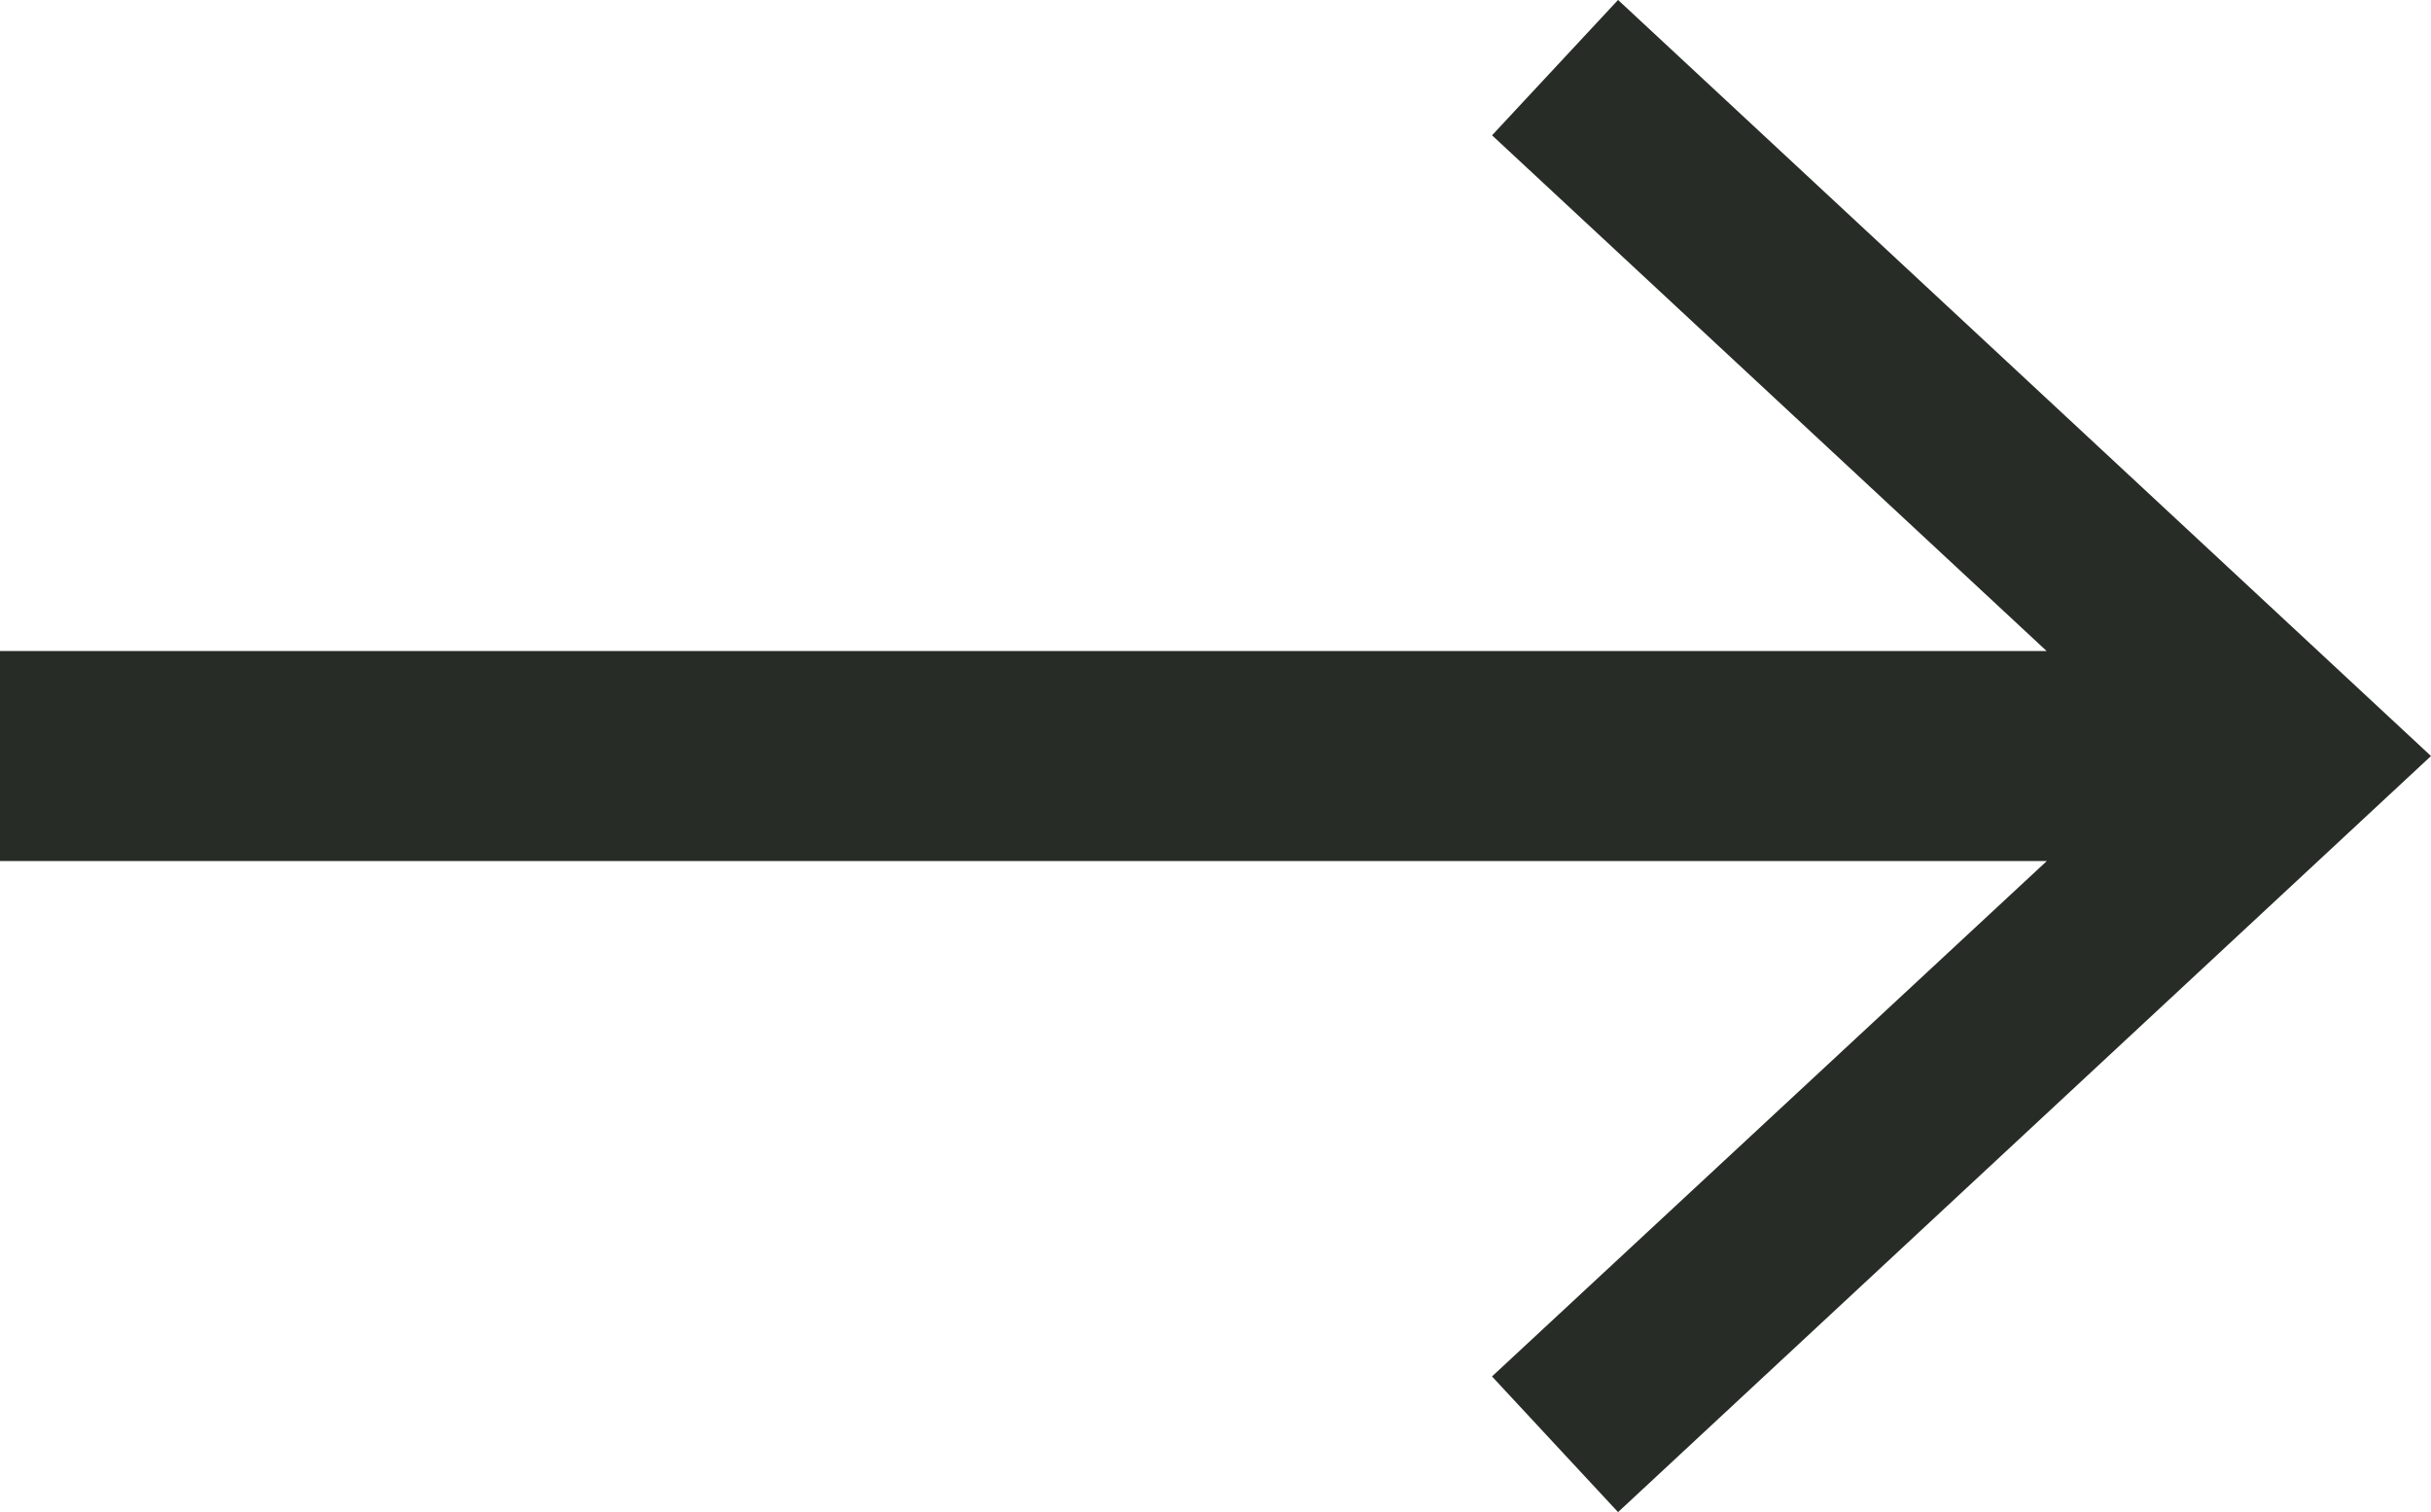
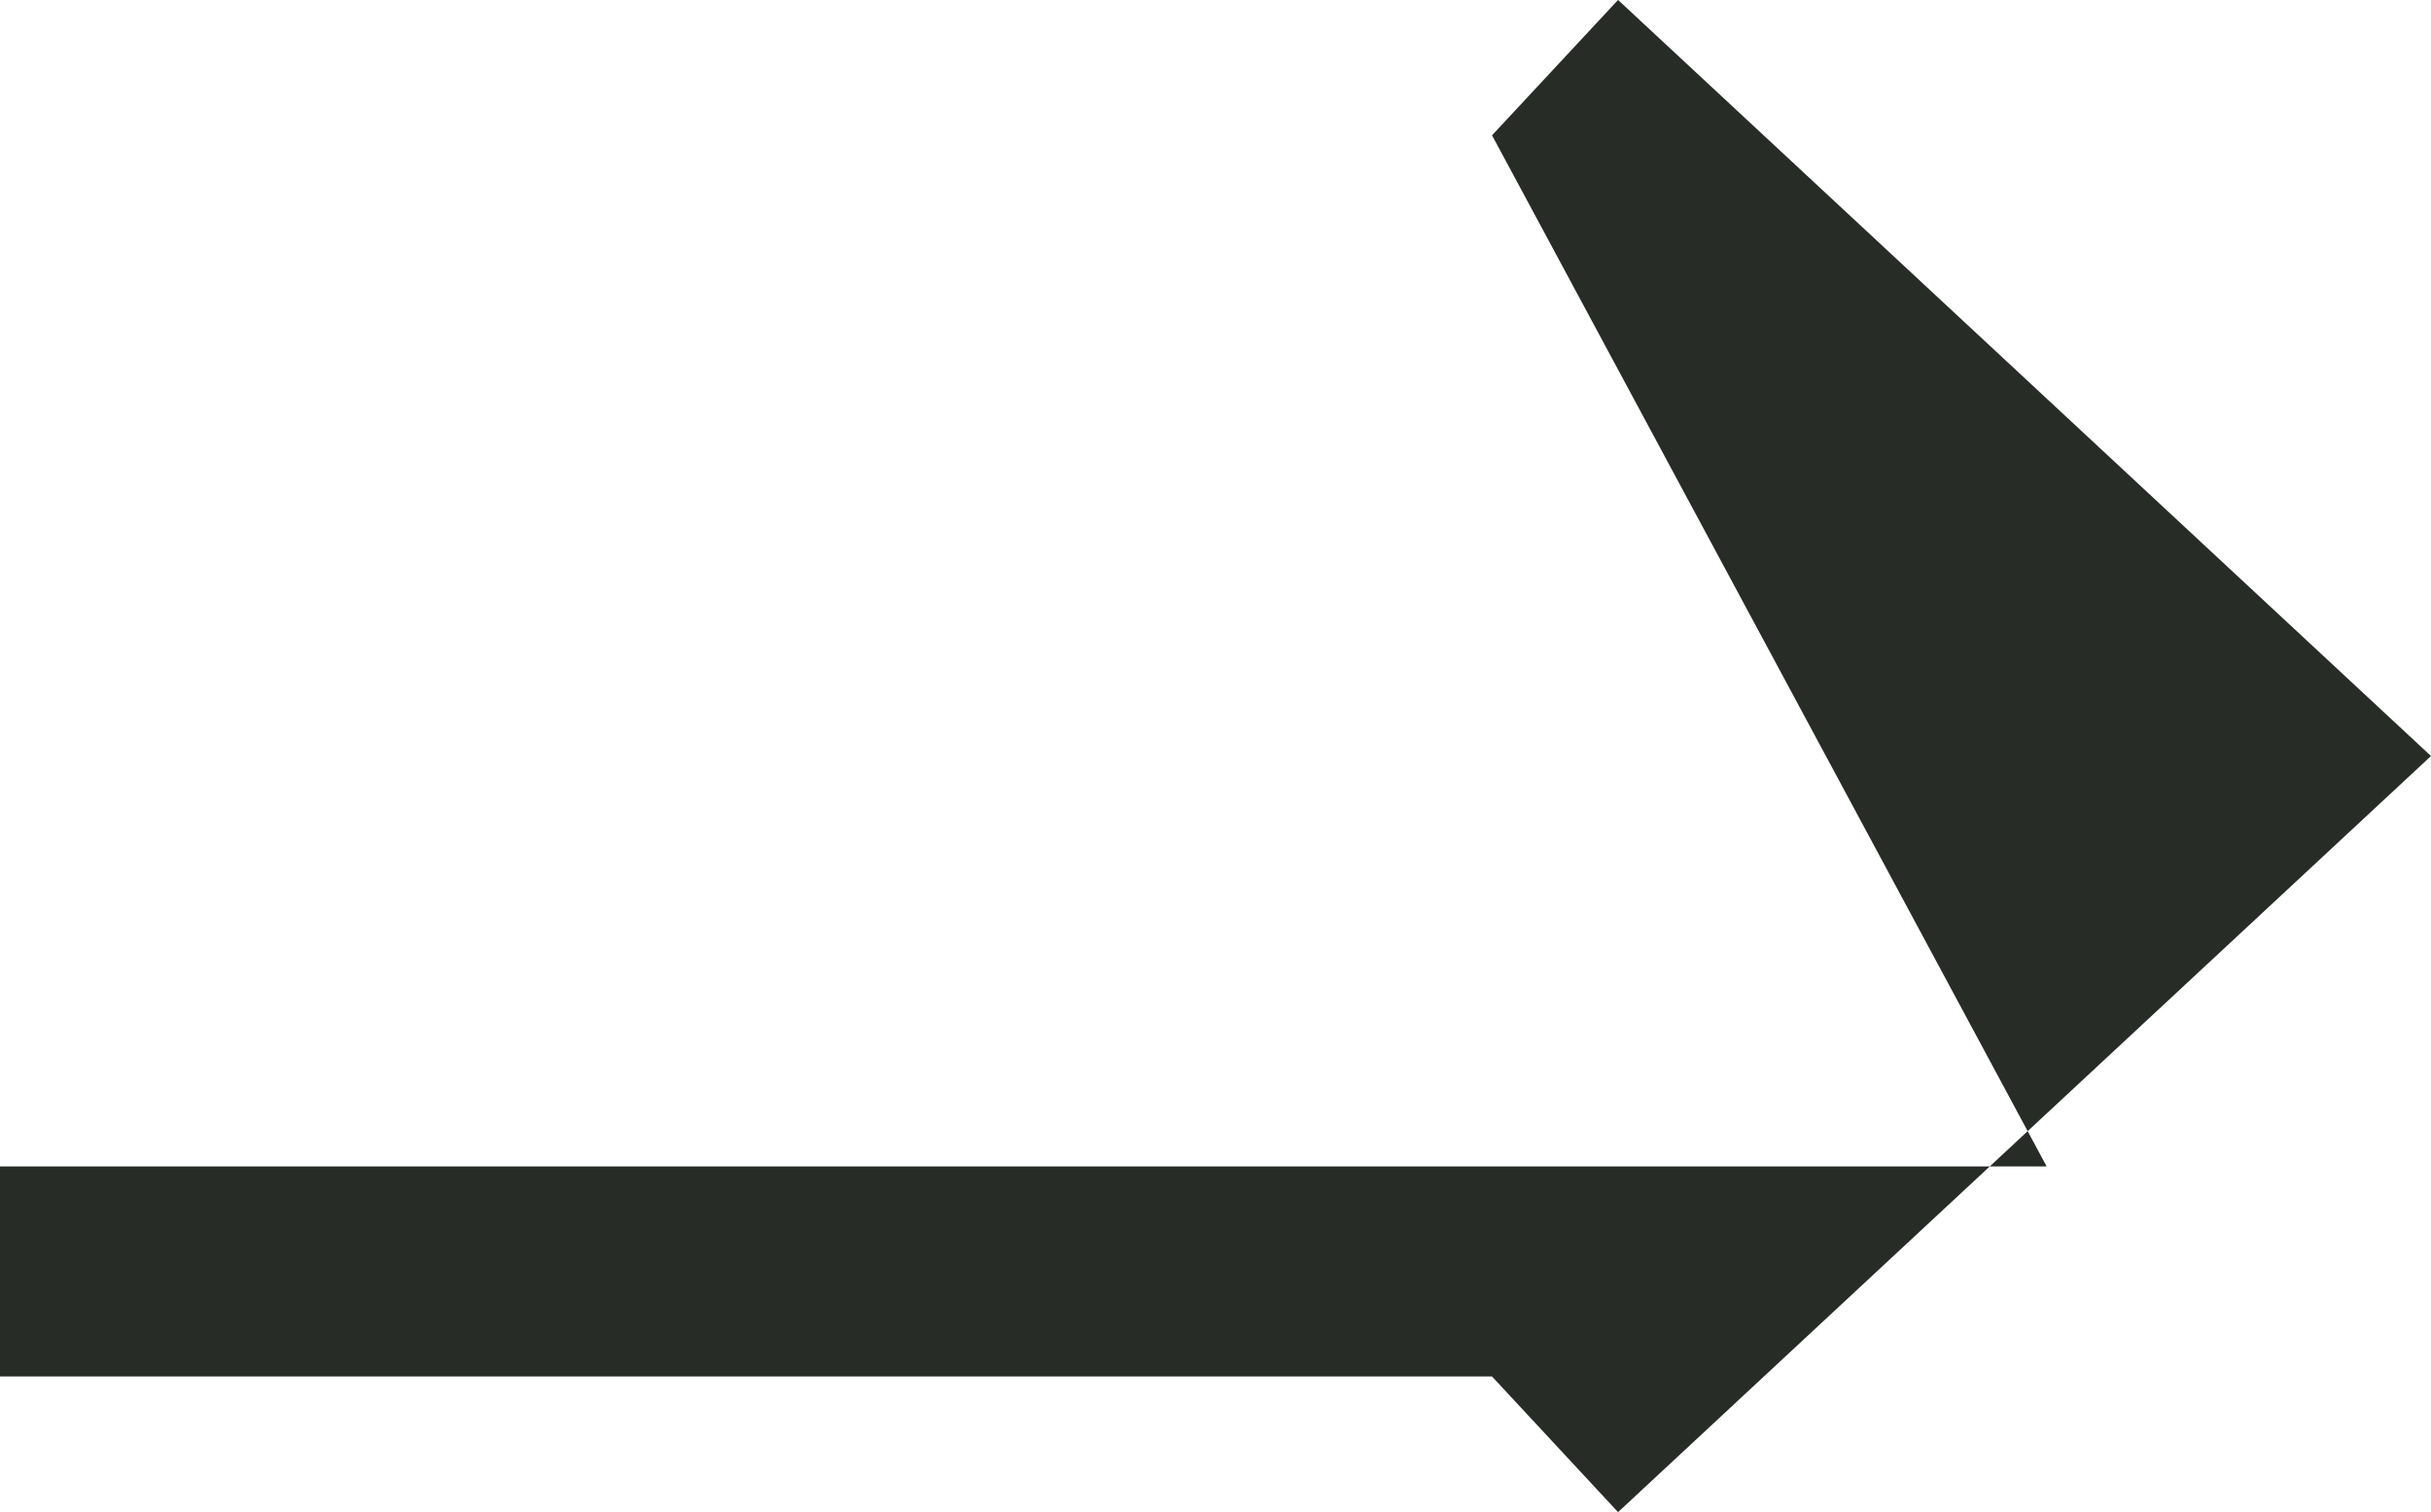
<svg xmlns="http://www.w3.org/2000/svg" width="46.297" height="28.799" viewBox="0 0 46.297 28.799">
-   <path d="M28.414 26.215l10.566-9.816H0v-4h38.977L28.415 2.577l2.4-2.578 15.482 14.4-15.482 14.4z" fill="#272c27" />
+   <path d="M28.414 26.215H0v-4h38.977L28.415 2.577l2.4-2.578 15.482 14.4-15.482 14.4z" fill="#272c27" />
</svg>